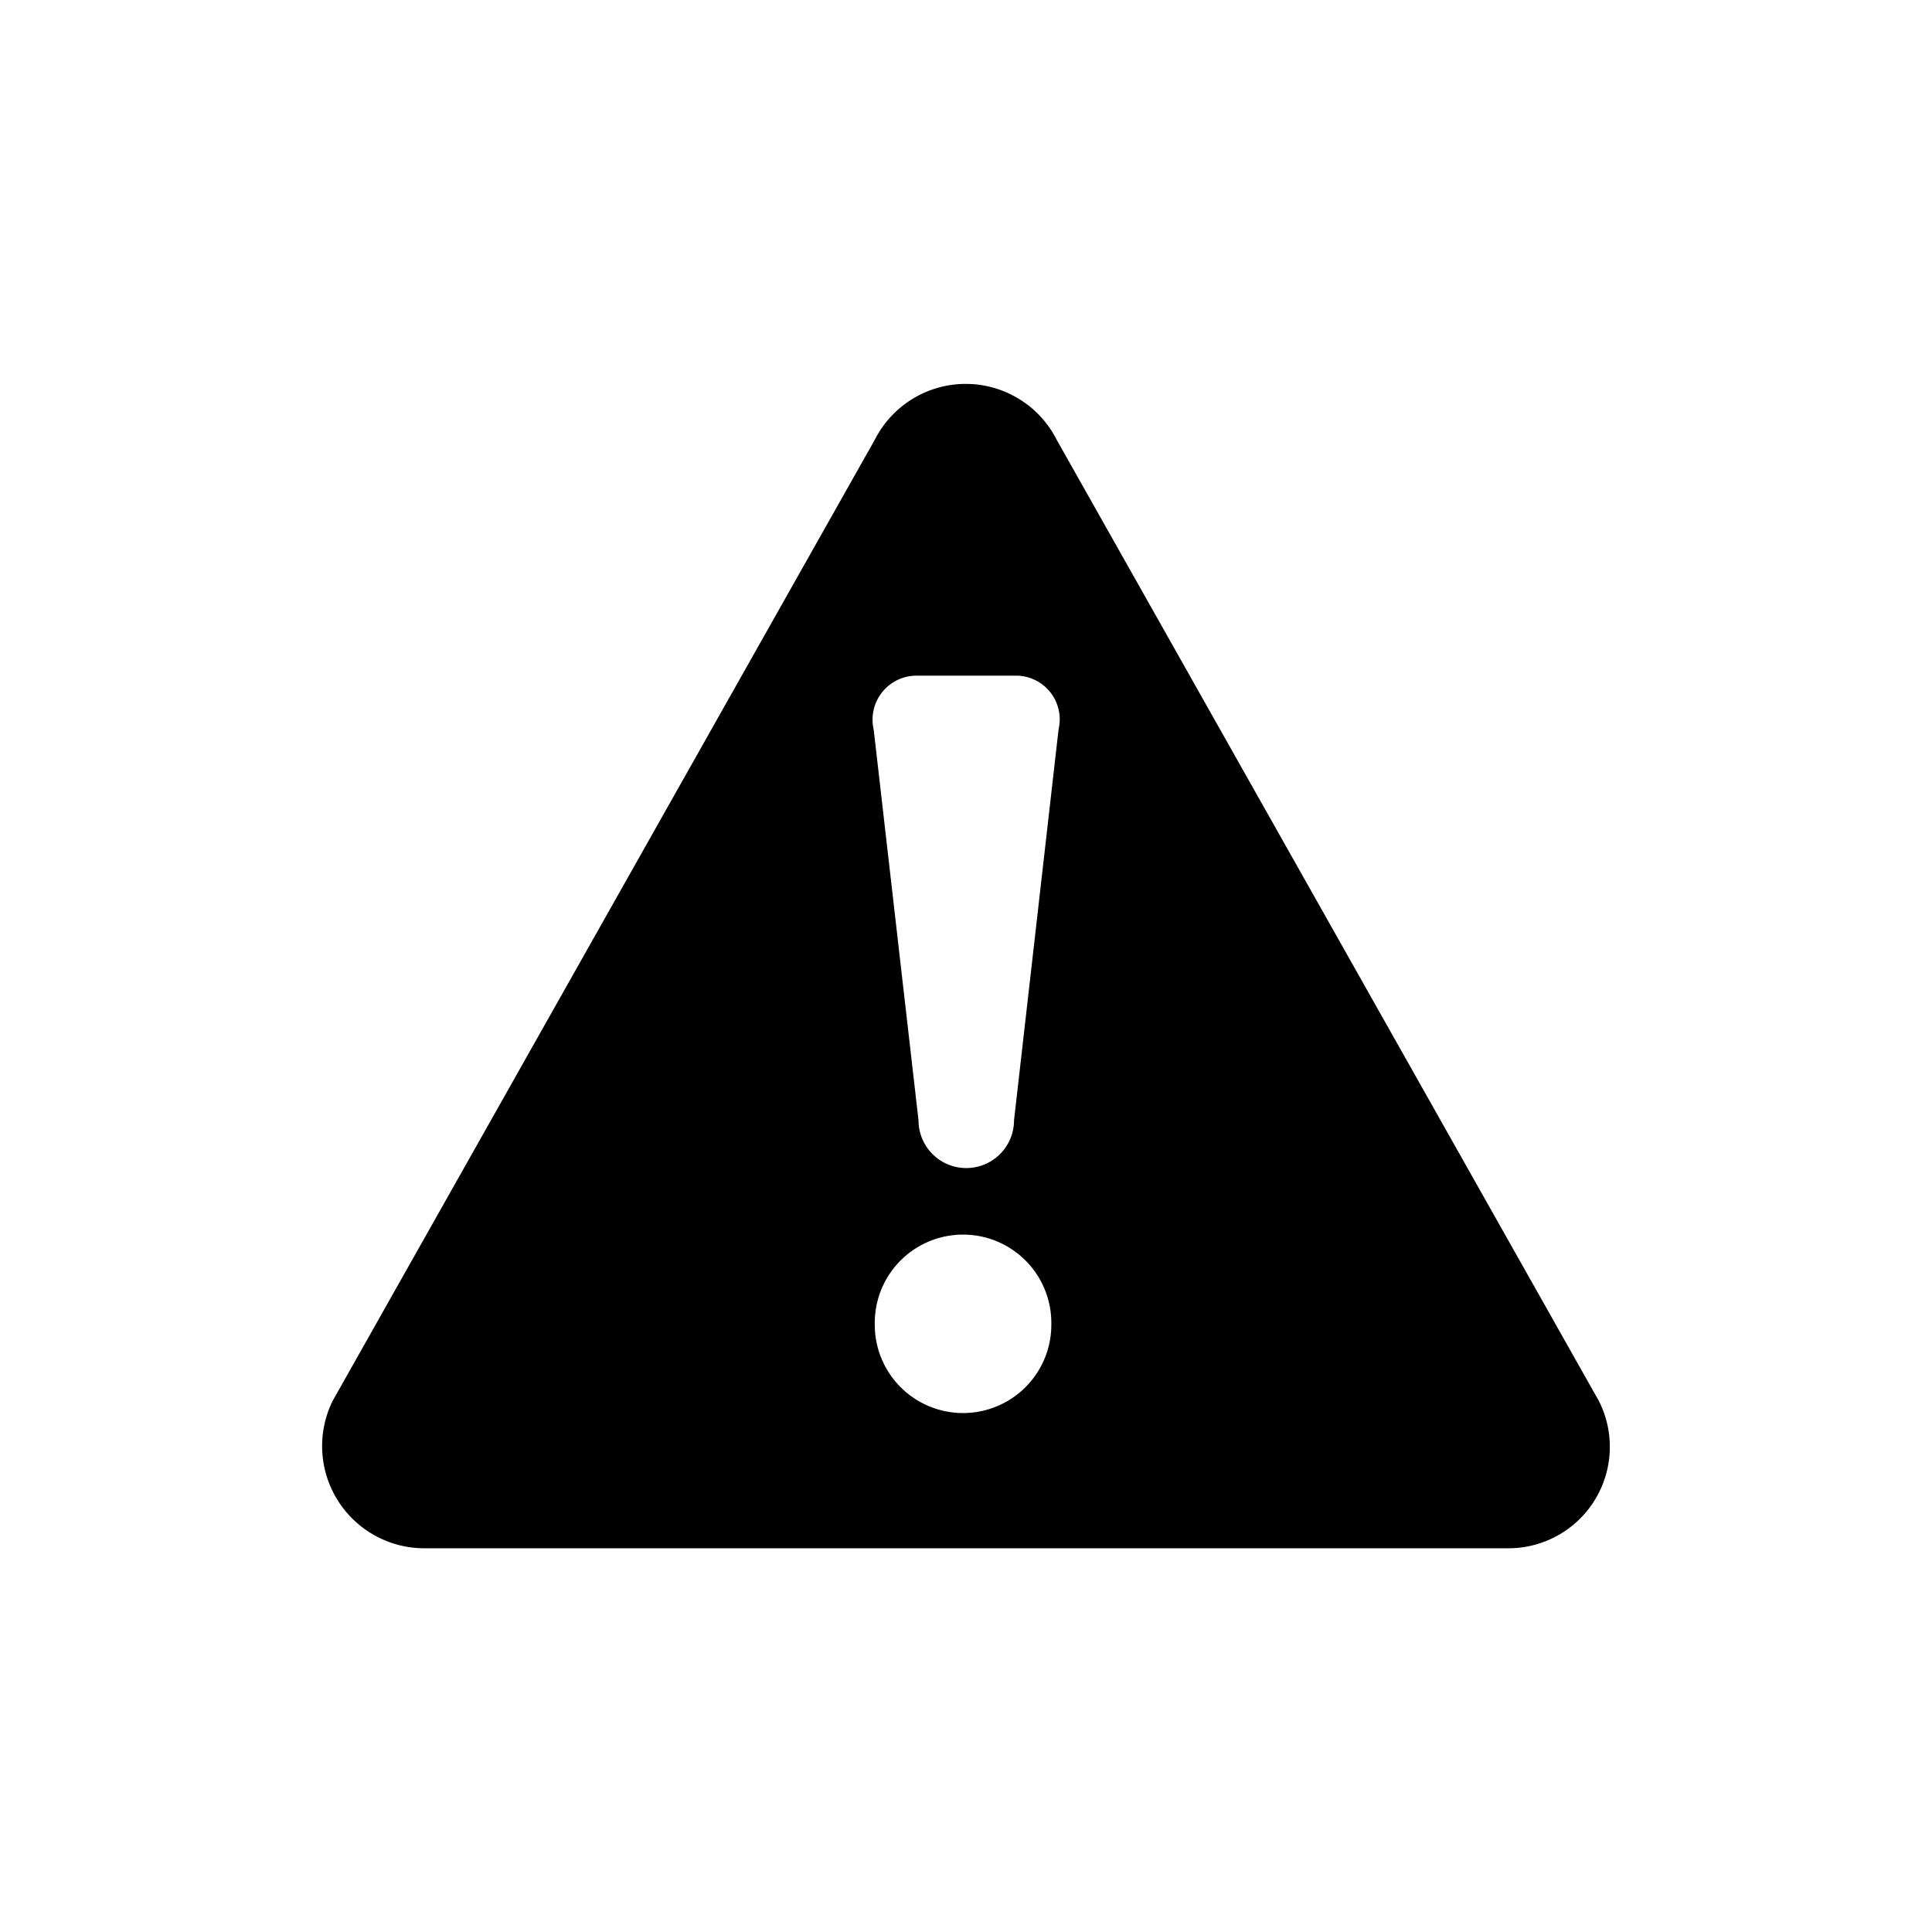
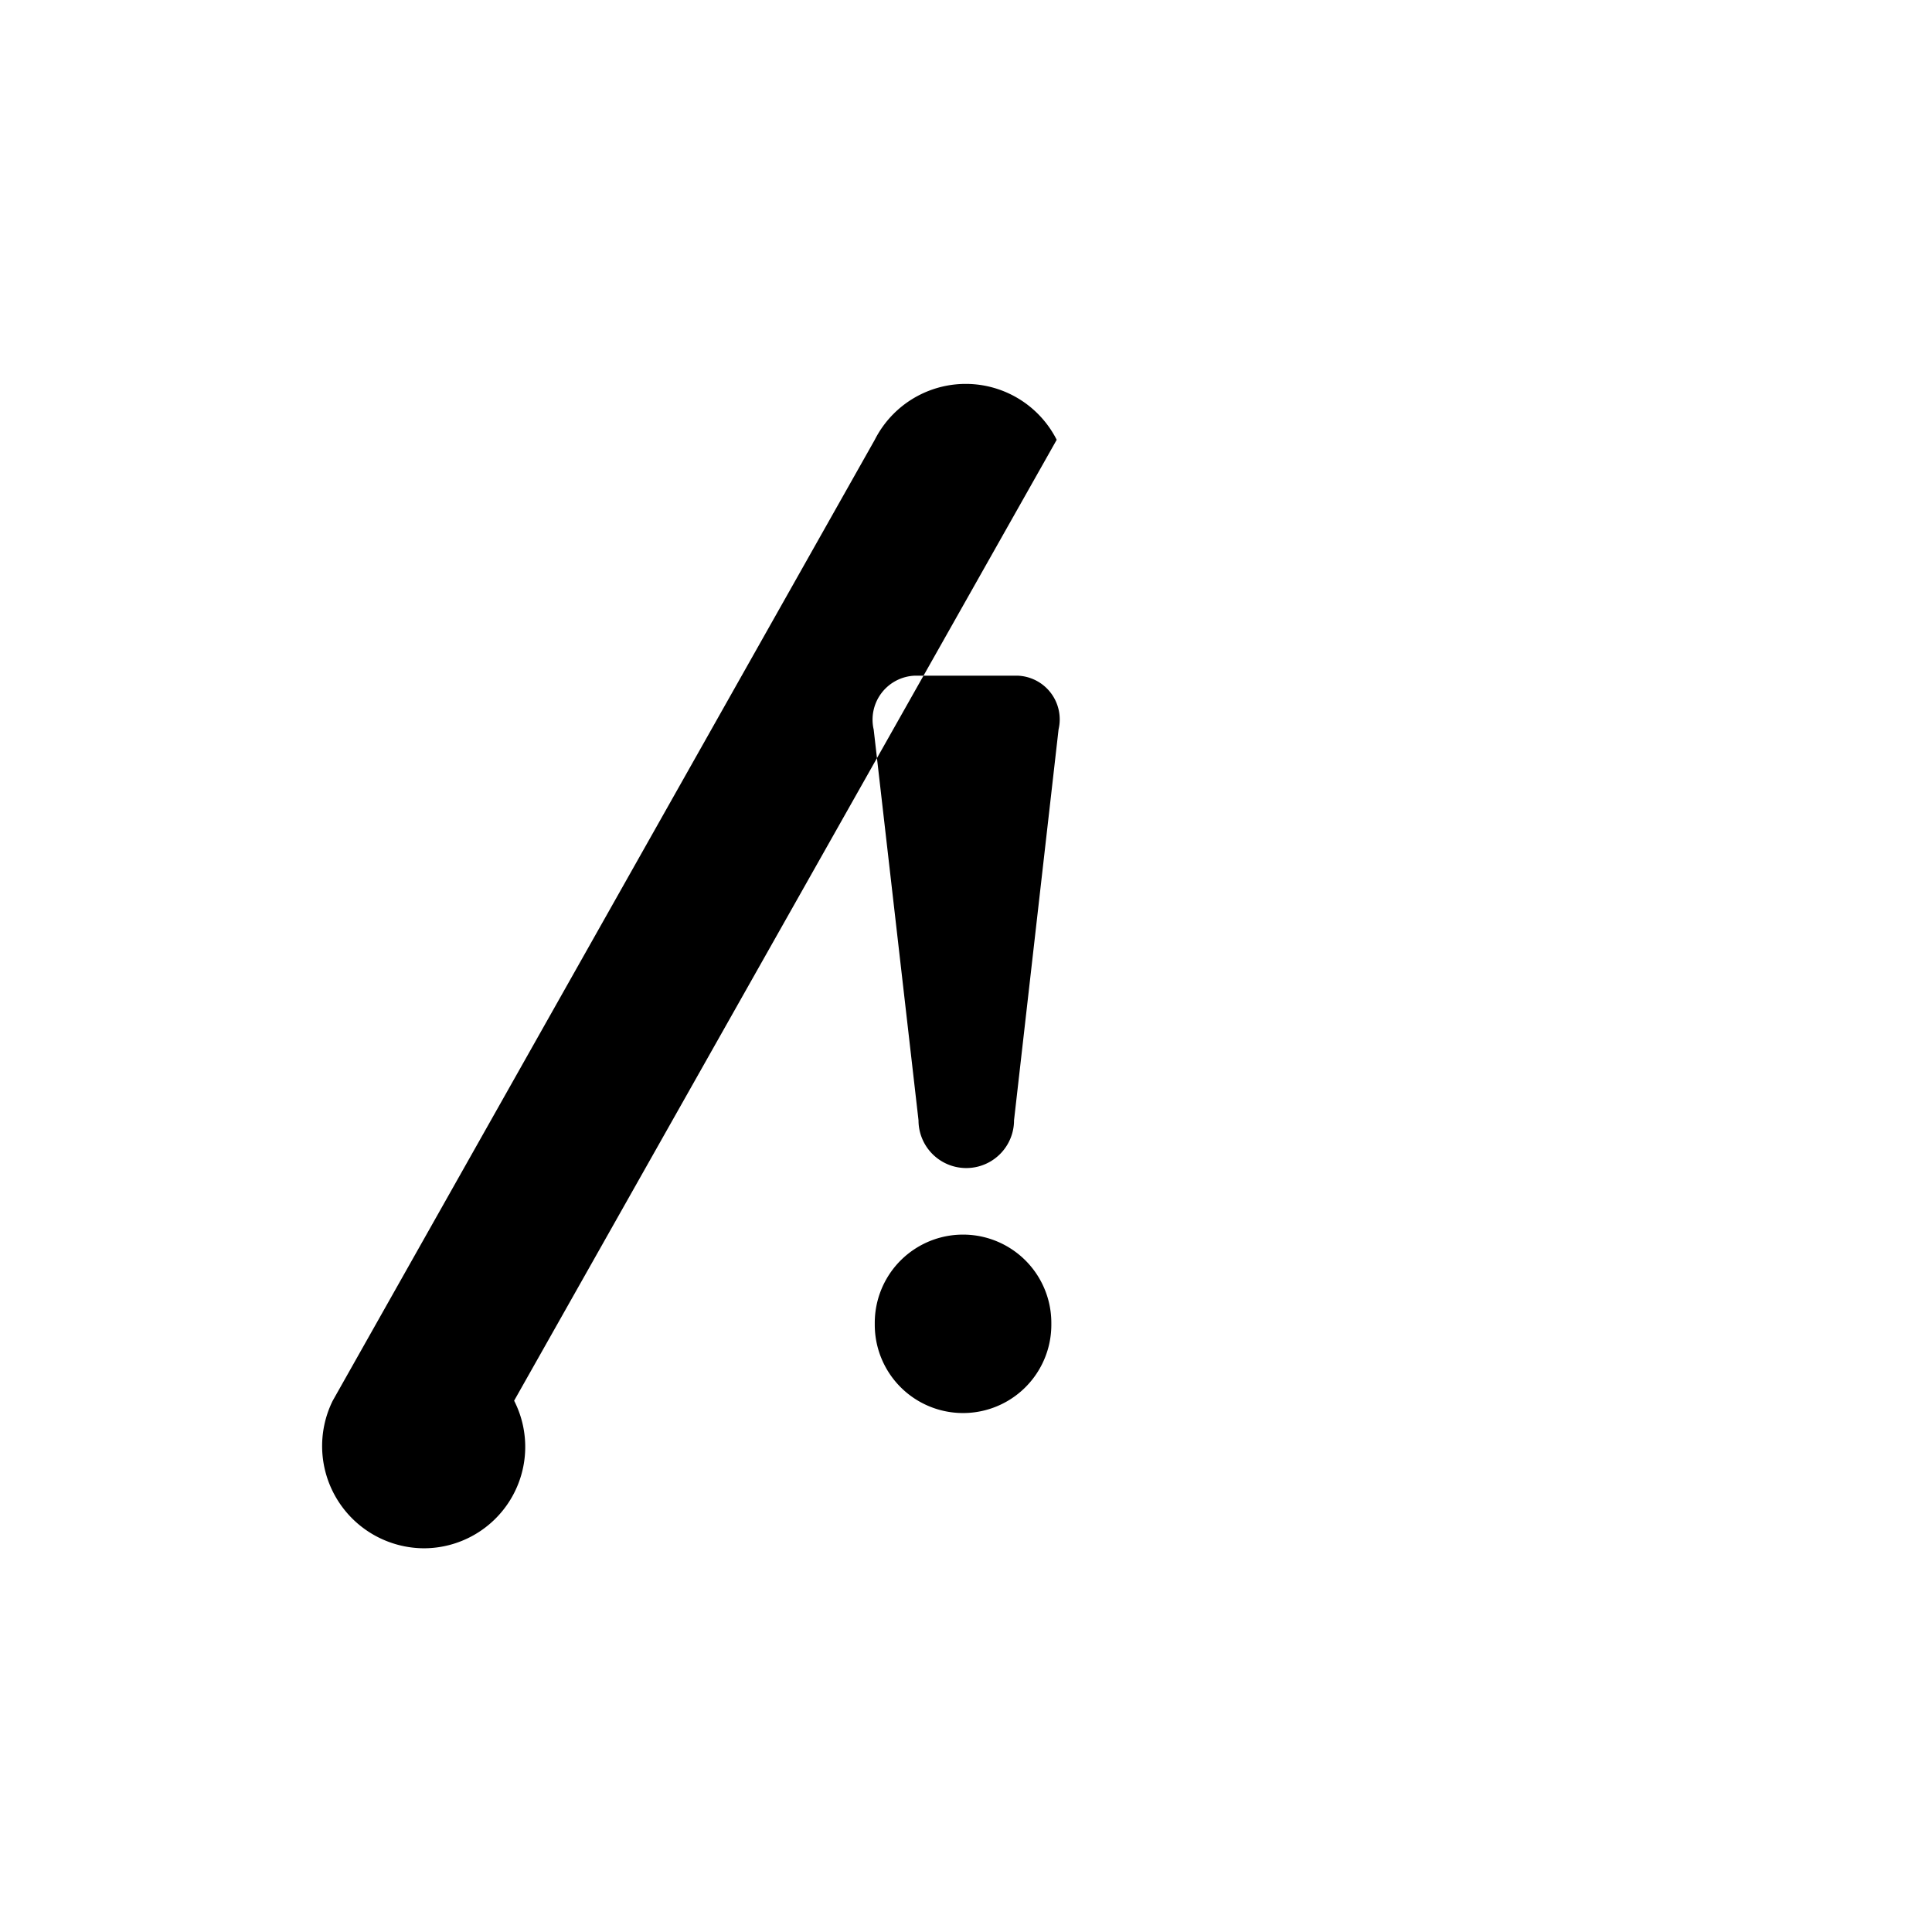
<svg xmlns="http://www.w3.org/2000/svg" fill="#000000" width="800px" height="800px" viewBox="0 -8 72 72" id="Layer_1" data-name="Layer 1">
  <title>warning</title>
-   <path d="M15.8,49.7H56.22a3.78,3.78,0,0,0,3.36-5.5L39.38,8.39a3.8,3.8,0,0,0-6.78,0L12.4,44.2A3.81,3.81,0,0,0,15.8,49.7Zm23.38-8.33a3.29,3.29,0,1,1-6.58,0V41.3a3.29,3.29,0,0,1,6.58,0ZM34.11,17.18h3.8a1.63,1.63,0,0,1,1.54,2L37.79,33.75a1.78,1.78,0,0,1-3.56,0L32.56,19.19A1.64,1.64,0,0,1,34.11,17.18Z" />
+   <path d="M15.8,49.7a3.78,3.78,0,0,0,3.36-5.5L39.38,8.39a3.8,3.8,0,0,0-6.78,0L12.4,44.2A3.81,3.81,0,0,0,15.8,49.7Zm23.38-8.33a3.29,3.29,0,1,1-6.58,0V41.3a3.29,3.29,0,0,1,6.58,0ZM34.11,17.18h3.8a1.63,1.63,0,0,1,1.54,2L37.79,33.75a1.78,1.78,0,0,1-3.56,0L32.56,19.19A1.64,1.64,0,0,1,34.11,17.18Z" />
</svg>